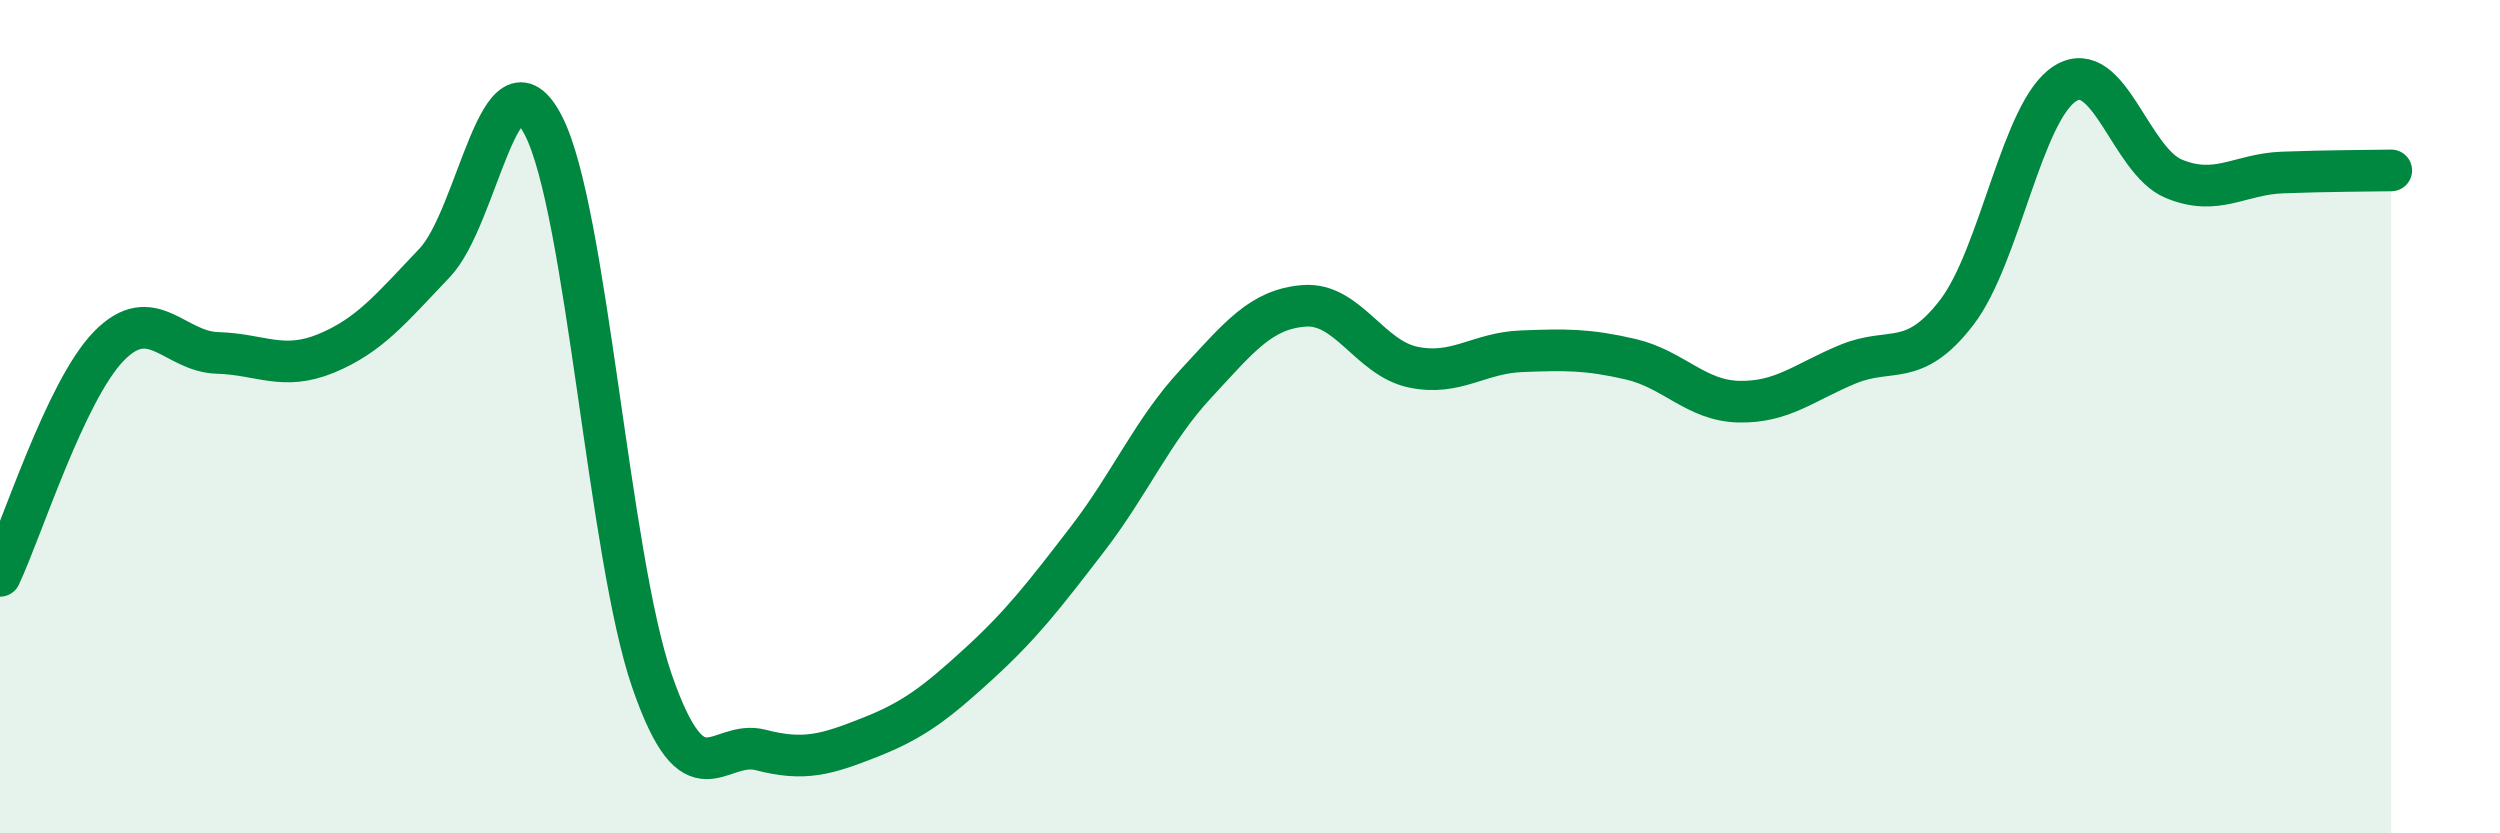
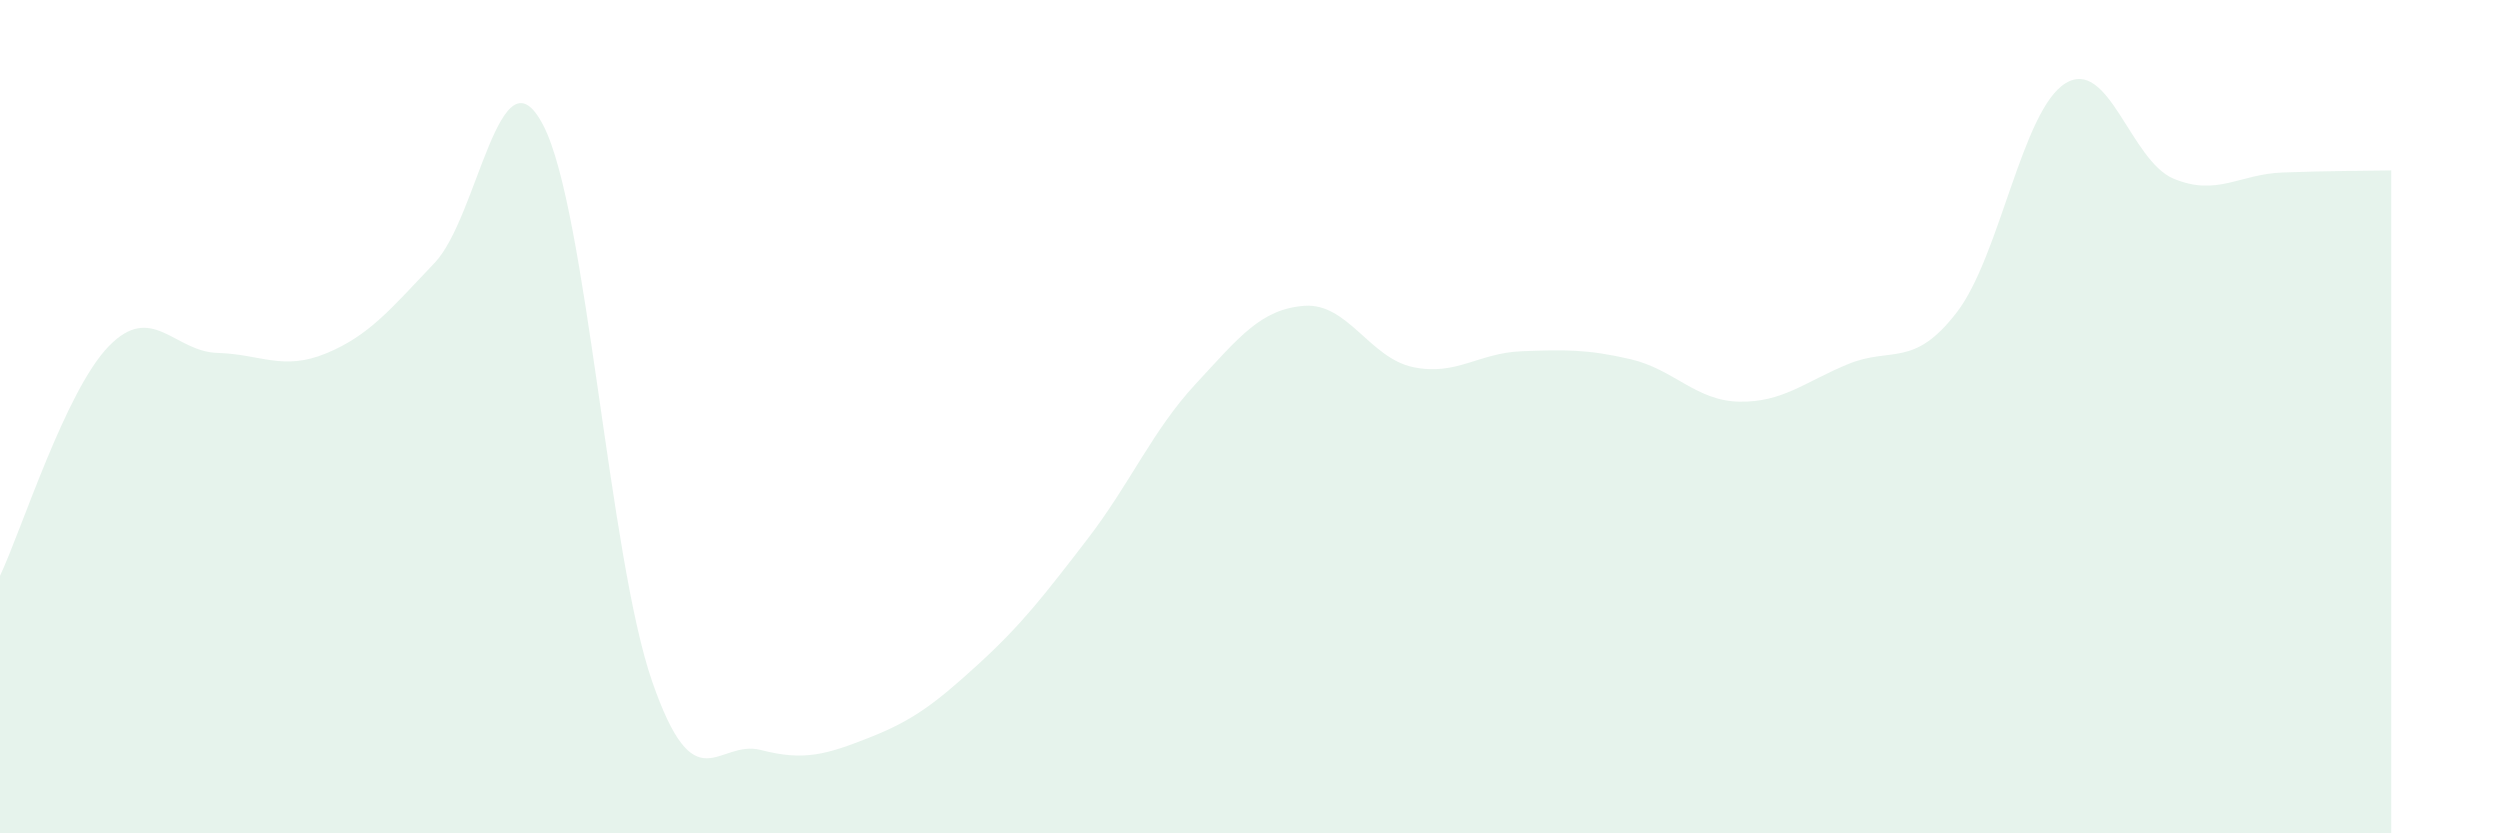
<svg xmlns="http://www.w3.org/2000/svg" width="60" height="20" viewBox="0 0 60 20">
  <path d="M 0,13.82 C 0.52,12.72 1.57,9.38 2.61,8.31 C 3.65,7.24 4.18,8.44 5.22,8.47 C 6.26,8.5 6.79,8.91 7.83,8.48 C 8.87,8.05 9.39,7.4 10.43,6.31 C 11.47,5.22 12,1 13.04,3.01 C 14.08,5.02 14.61,13.35 15.65,16.35 C 16.69,19.35 17.22,17.73 18.26,18 C 19.3,18.27 19.83,18.11 20.87,17.7 C 21.91,17.29 22.44,16.89 23.48,15.94 C 24.52,14.99 25.05,14.3 26.09,12.95 C 27.13,11.6 27.66,10.33 28.7,9.21 C 29.74,8.09 30.26,7.42 31.3,7.34 C 32.34,7.26 32.87,8.59 33.91,8.81 C 34.95,9.03 35.48,8.47 36.52,8.43 C 37.56,8.39 38.09,8.38 39.13,8.62 C 40.17,8.86 40.7,9.62 41.74,9.64 C 42.78,9.66 43.31,9.17 44.35,8.74 C 45.39,8.31 45.92,8.85 46.96,7.5 C 48,6.15 48.53,2.64 49.57,2 C 50.61,1.36 51.13,3.86 52.17,4.29 C 53.21,4.72 53.74,4.18 54.78,4.14 C 55.82,4.1 56.87,4.1 57.39,4.09L57.39 20L0 20Z" fill="#008740" opacity="0.1" stroke-linecap="round" stroke-linejoin="round" />
-   <path d="M 0,13.82 C 0.52,12.72 1.57,9.38 2.61,8.31 C 3.65,7.24 4.18,8.44 5.22,8.47 C 6.26,8.5 6.79,8.91 7.83,8.48 C 8.87,8.05 9.39,7.4 10.43,6.31 C 11.47,5.22 12,1 13.04,3.01 C 14.08,5.02 14.61,13.35 15.65,16.35 C 16.69,19.35 17.22,17.73 18.26,18 C 19.3,18.27 19.83,18.11 20.87,17.7 C 21.91,17.29 22.44,16.89 23.48,15.94 C 24.52,14.99 25.05,14.3 26.09,12.95 C 27.13,11.6 27.66,10.33 28.7,9.21 C 29.74,8.09 30.26,7.42 31.3,7.34 C 32.34,7.26 32.87,8.59 33.91,8.81 C 34.95,9.03 35.48,8.47 36.52,8.43 C 37.56,8.39 38.09,8.38 39.13,8.62 C 40.17,8.86 40.7,9.62 41.74,9.64 C 42.78,9.66 43.31,9.17 44.35,8.74 C 45.39,8.31 45.92,8.85 46.96,7.5 C 48,6.15 48.53,2.64 49.57,2 C 50.61,1.36 51.13,3.86 52.17,4.29 C 53.21,4.72 53.74,4.18 54.78,4.14 C 55.82,4.1 56.87,4.1 57.39,4.09" stroke="#008740" stroke-width="1" fill="none" stroke-linecap="round" stroke-linejoin="round" />
</svg>